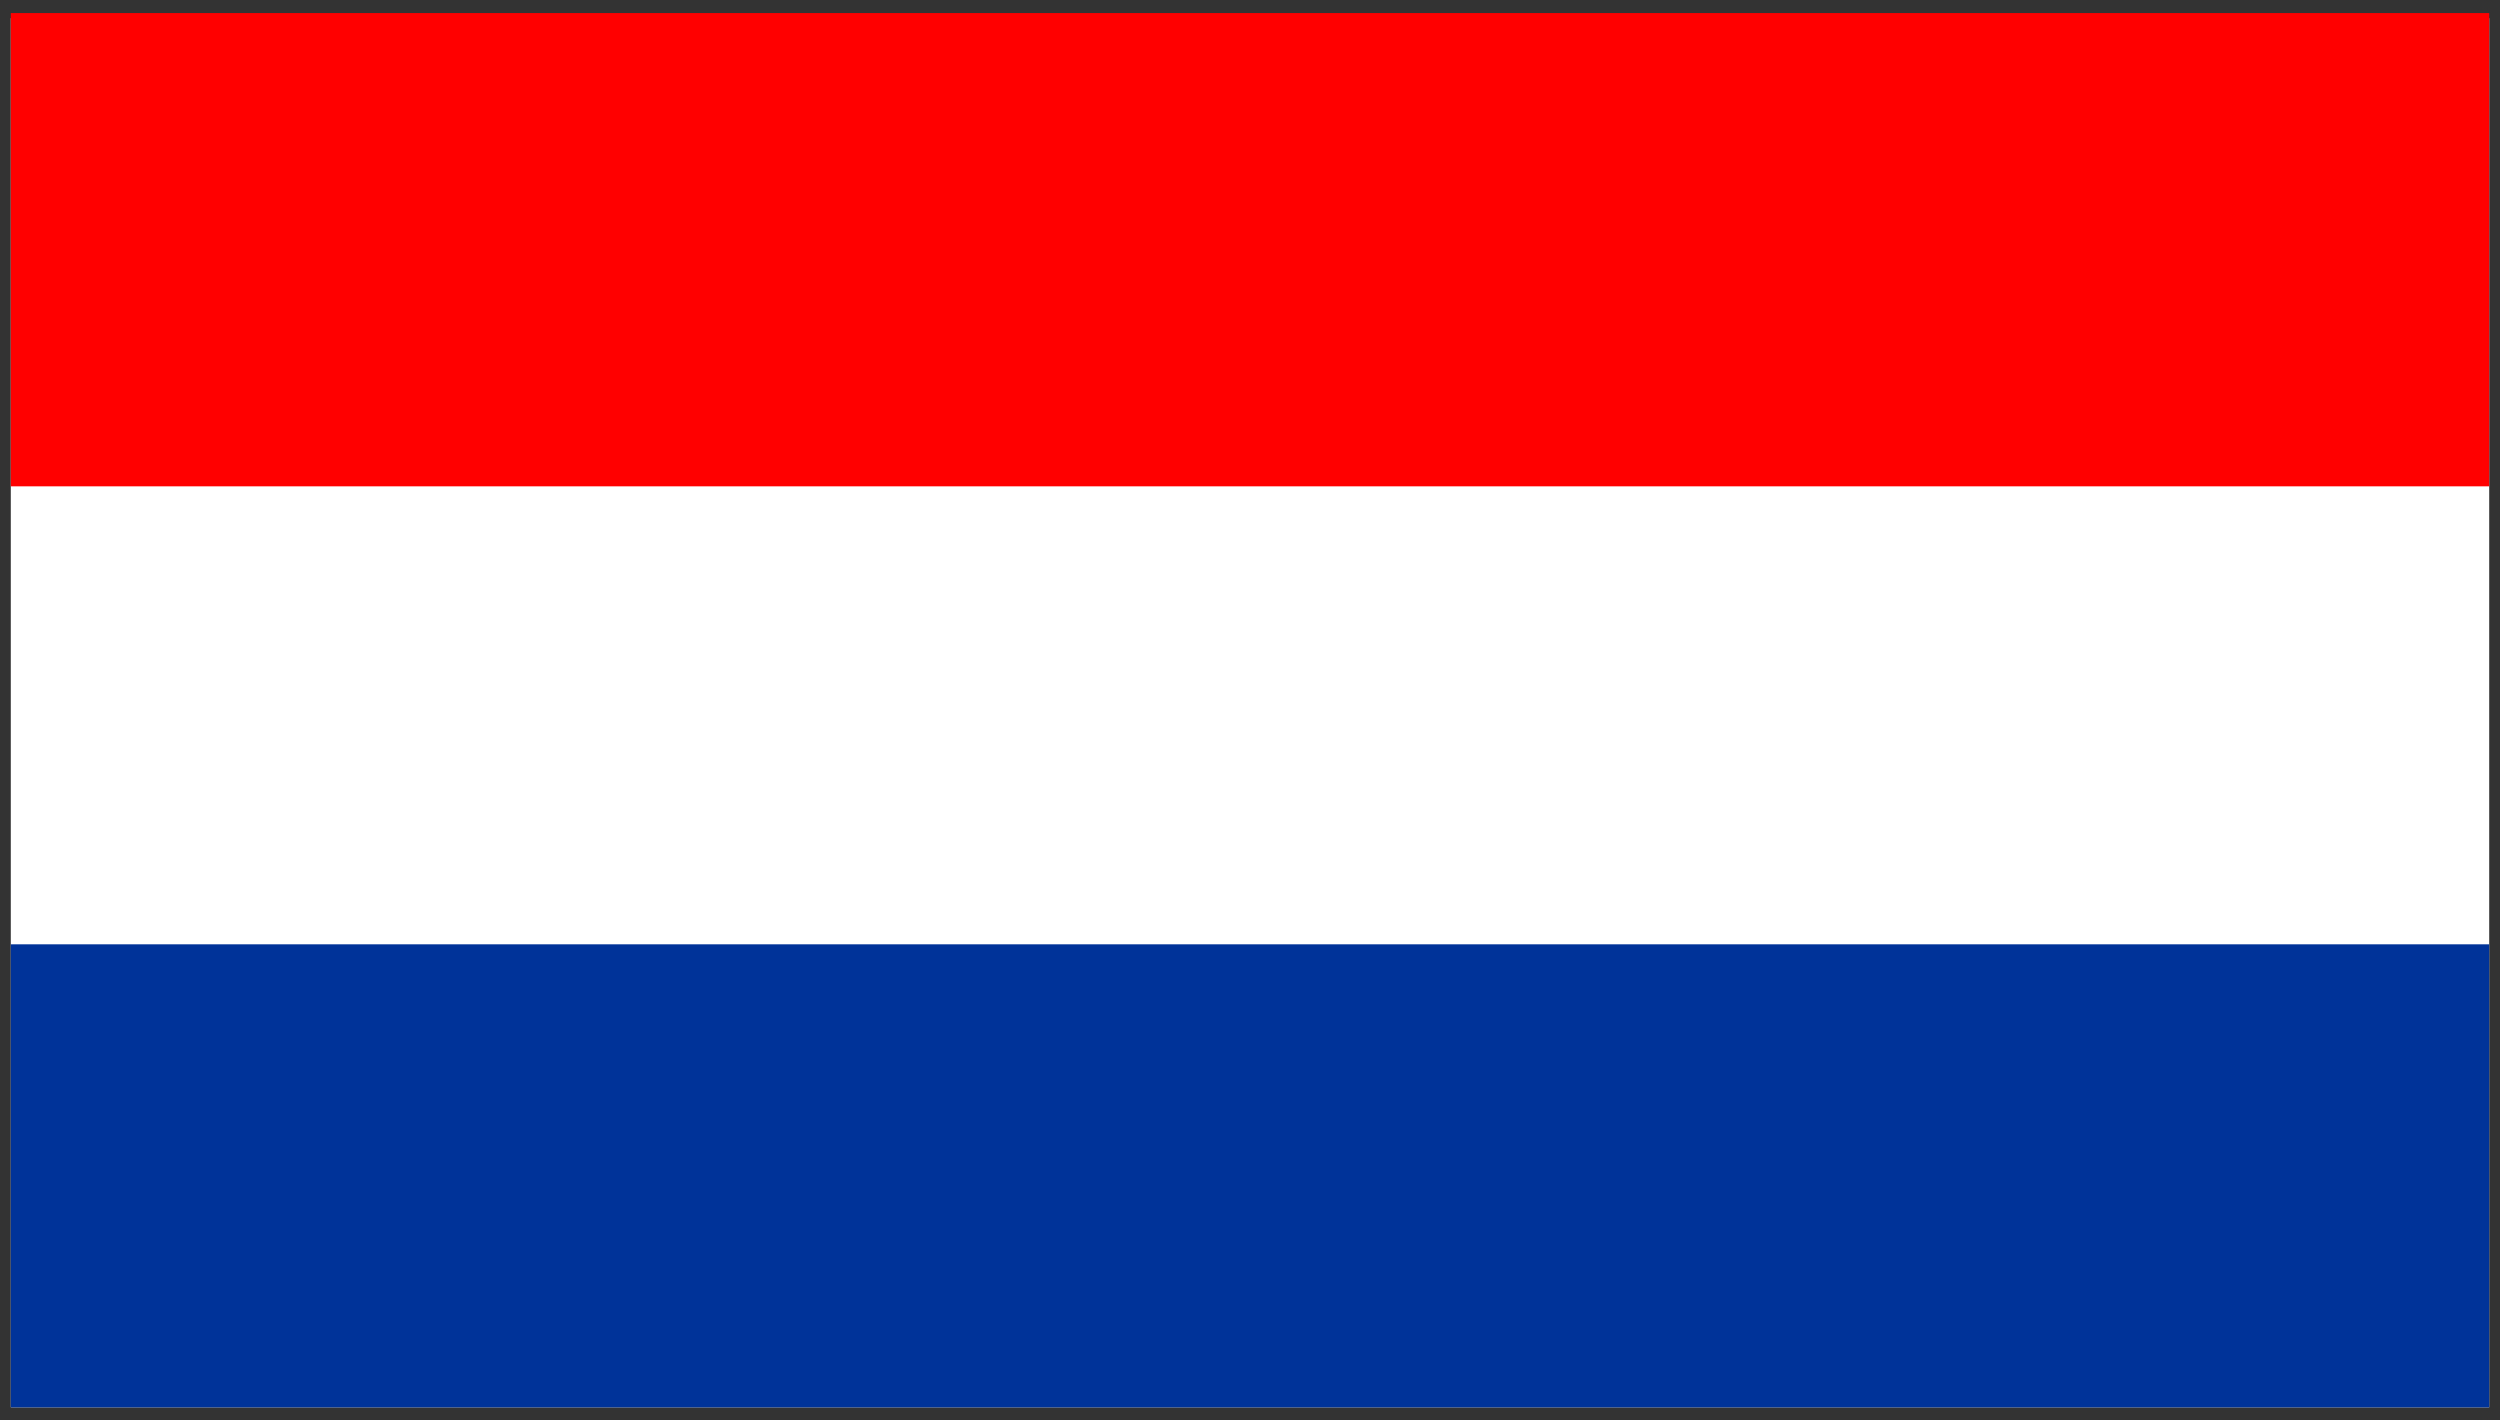
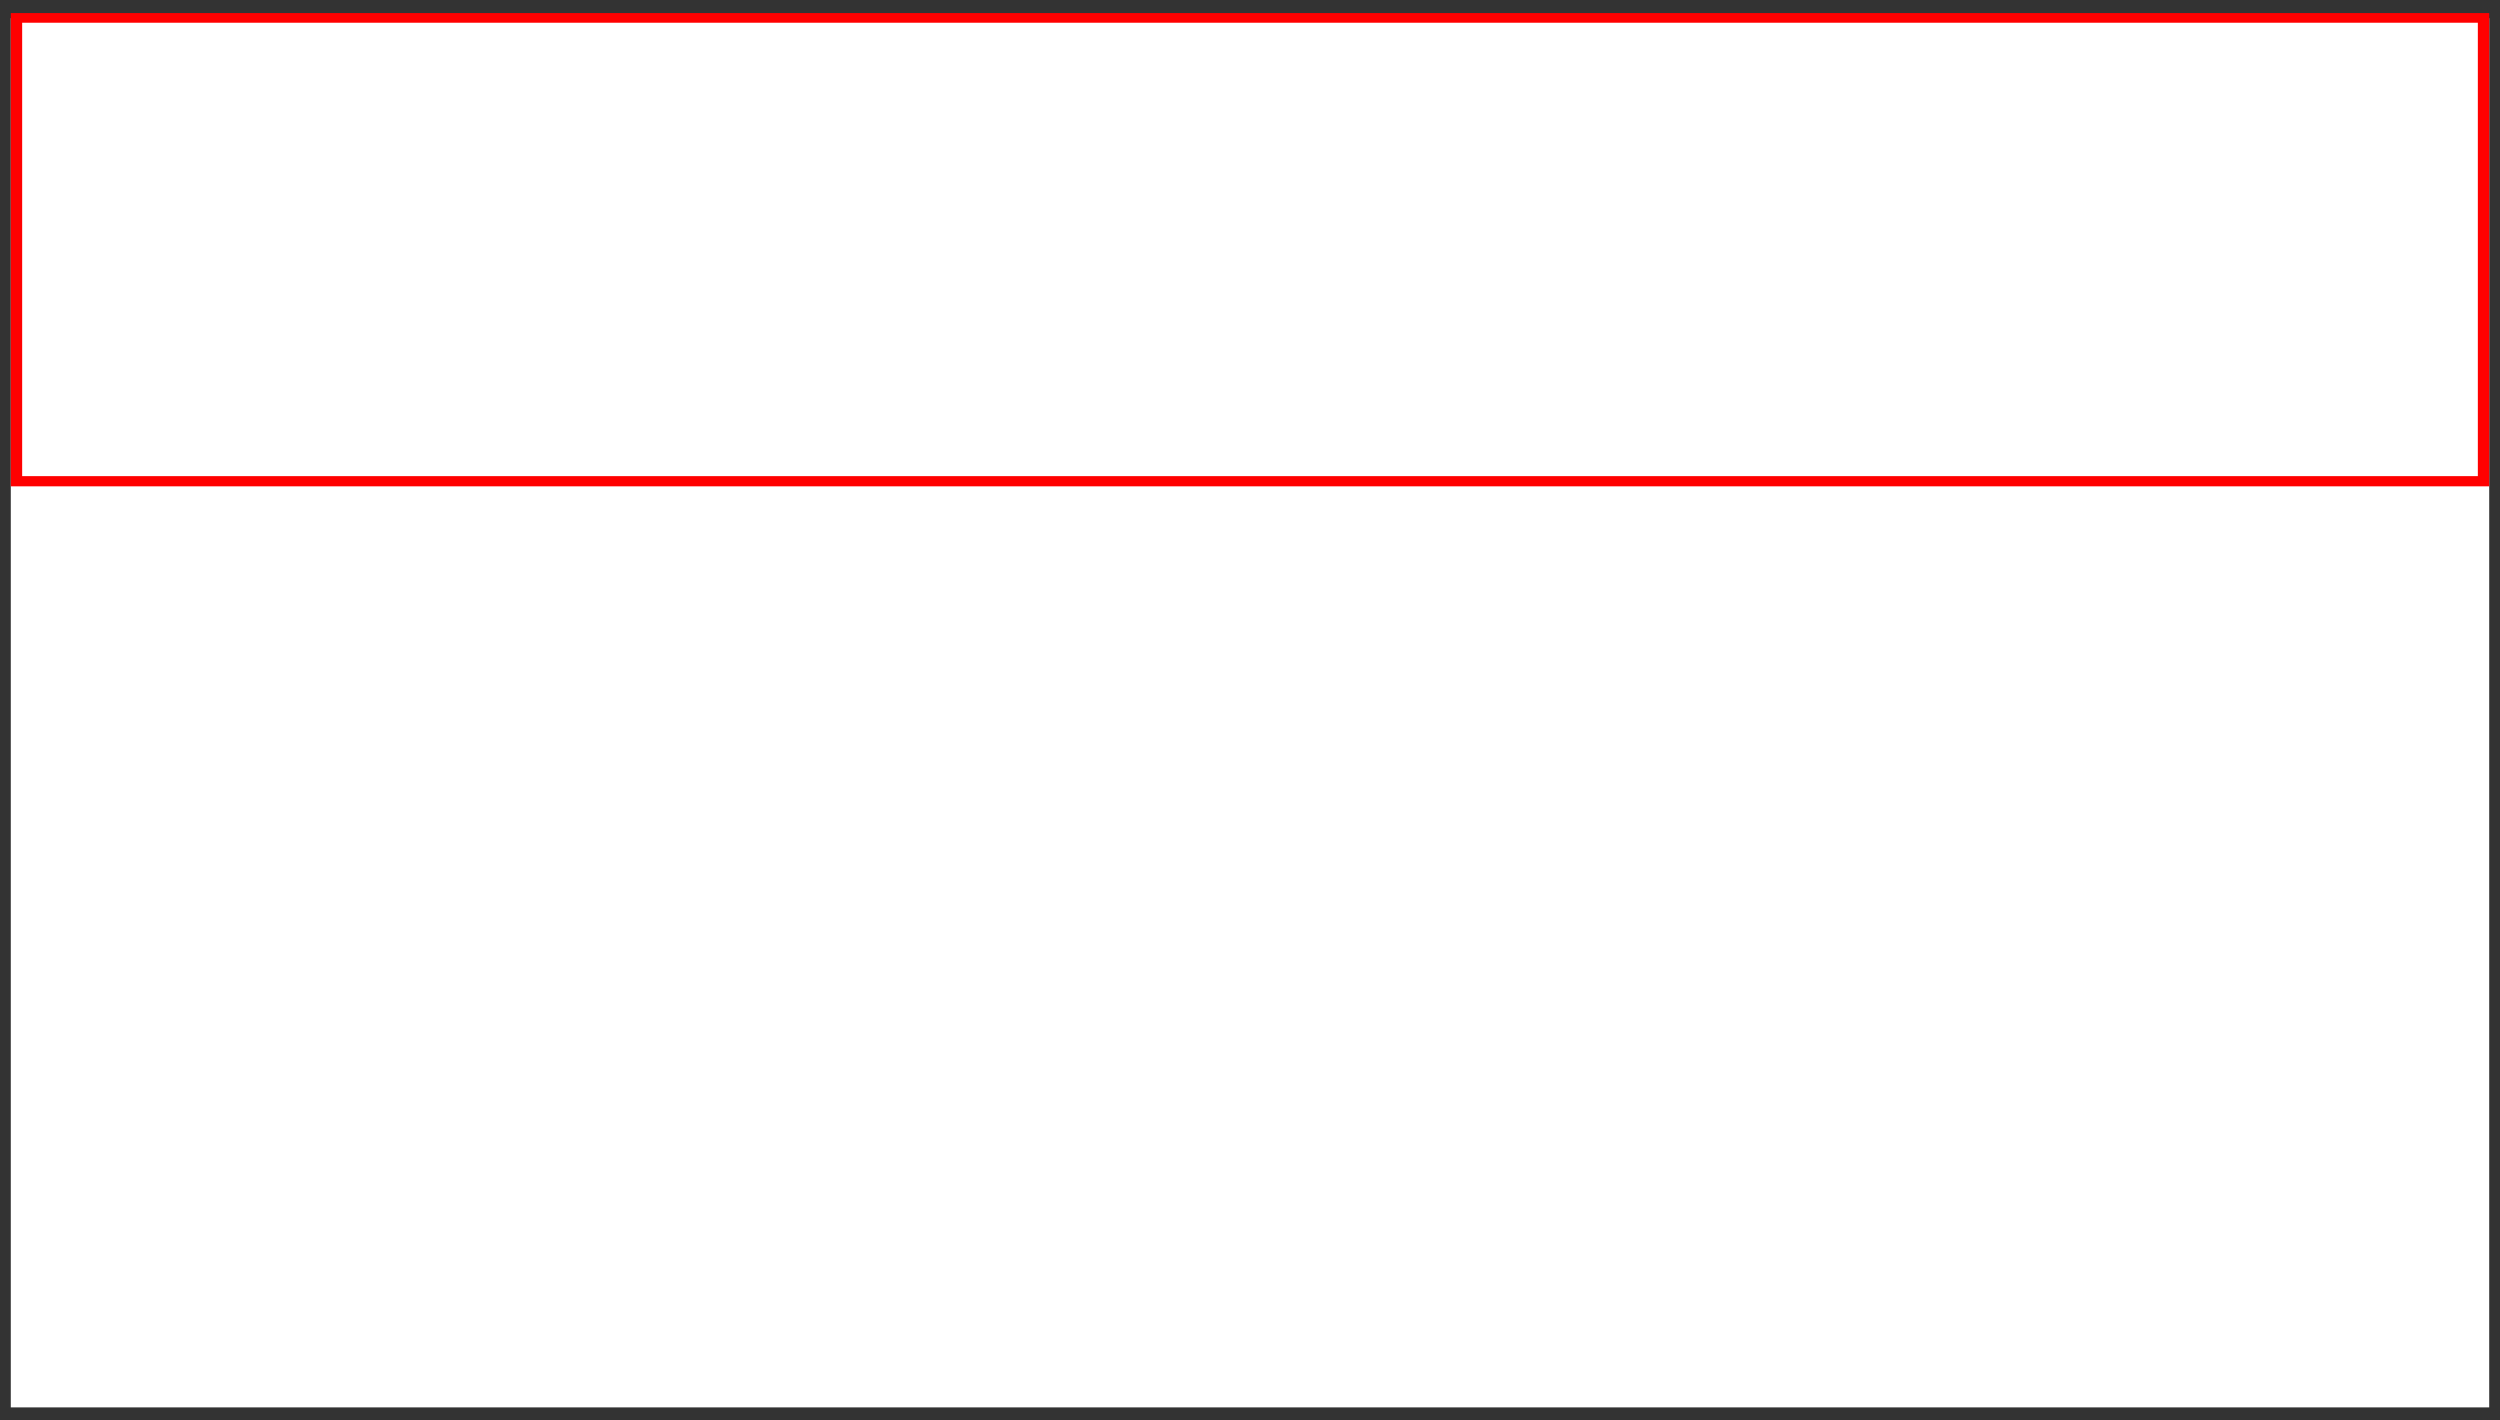
<svg xmlns="http://www.w3.org/2000/svg" id="Layer_1" version="1.1" viewBox="0 0 440 250">
  <rect x="0" y="0" width="440" height="250" fill="#333333" stroke="none" />
  <defs>
    <style>
      .st0 {
        fill: #039;
      }

      .st1 {
        fill: #fff;
      }

      .st2 {
        fill: red;
      }
    </style>
  </defs>
  <rect class="st1" x="1.9" y="3.2" width="436.2" height="244.5" />
-   <rect class="st2" x="3" y="3.2" width="434.1" height="81.5" />
-   <path class="st2" d="M3,2.3h435.1v83.3H1.9V2.3h1.1ZM436.1,4H3.9v79.8h432.2V4Z" />
-   <rect class="st0" x="1.9" y="166.2" width="436.2" height="81.5" />
+   <path class="st2" d="M3,2.3h435.1v83.3H1.9V2.3h1.1ZM436.1,4H3.9v79.8h432.2Z" />
</svg>